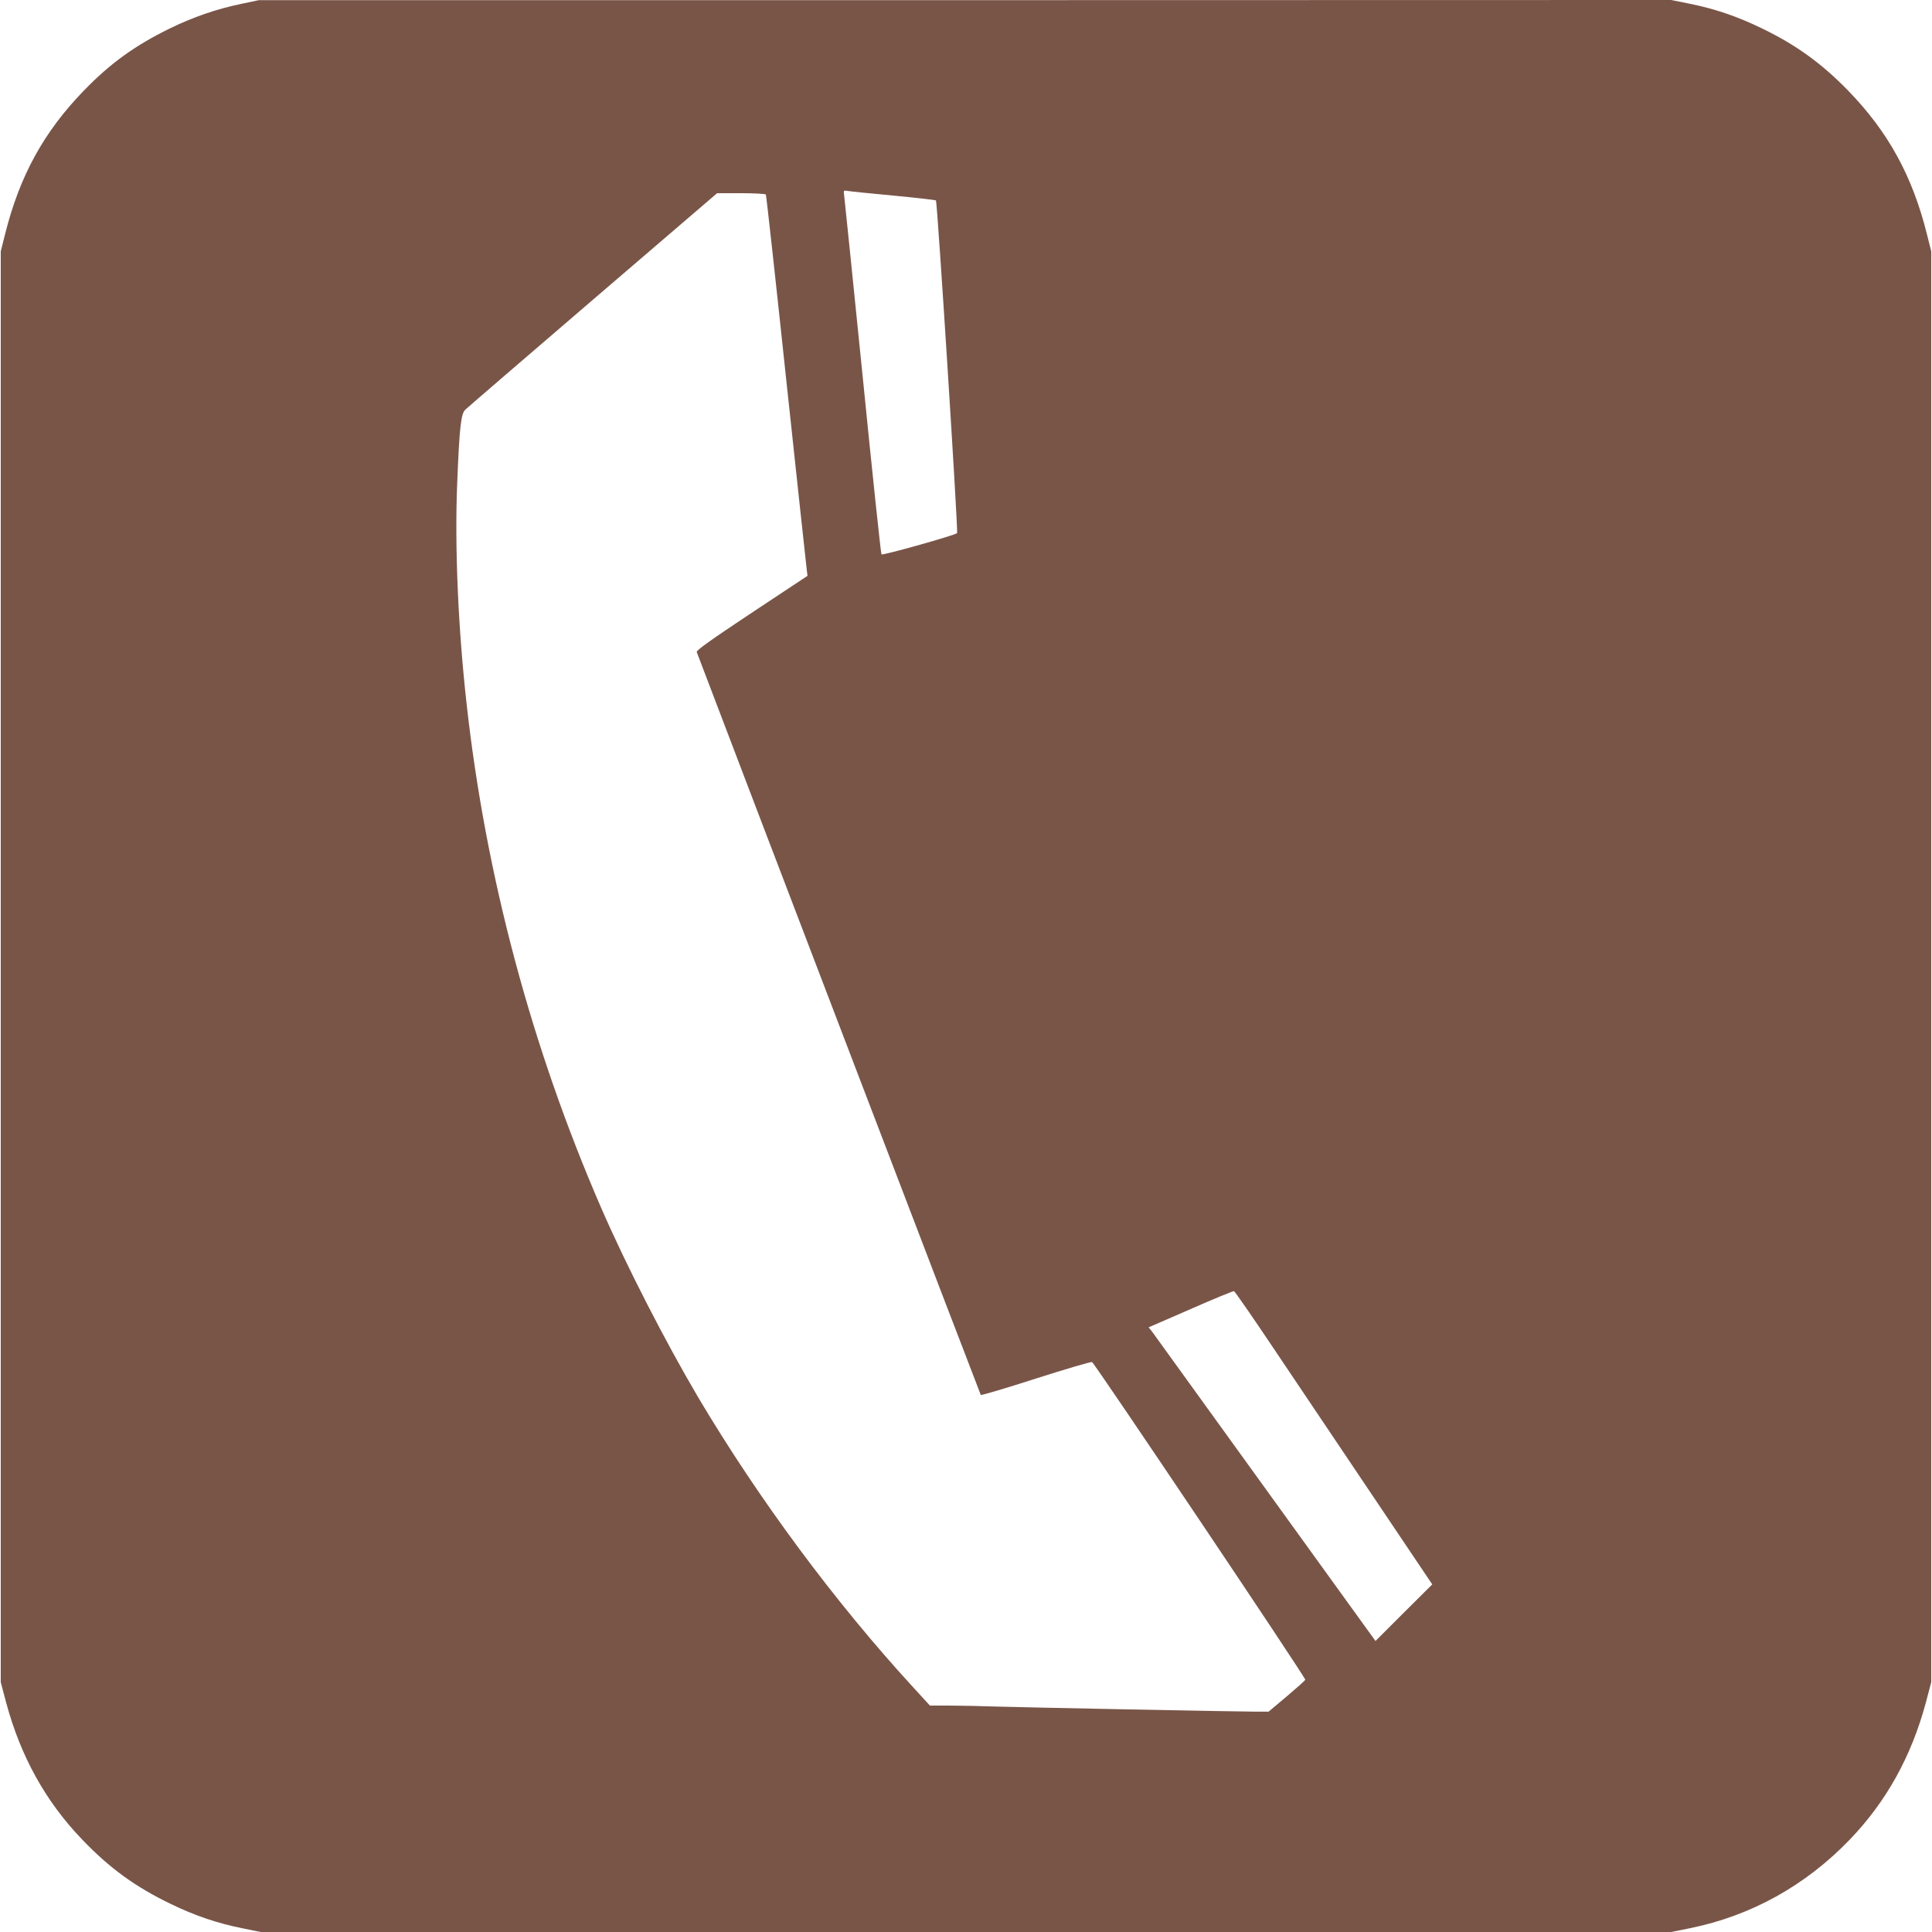
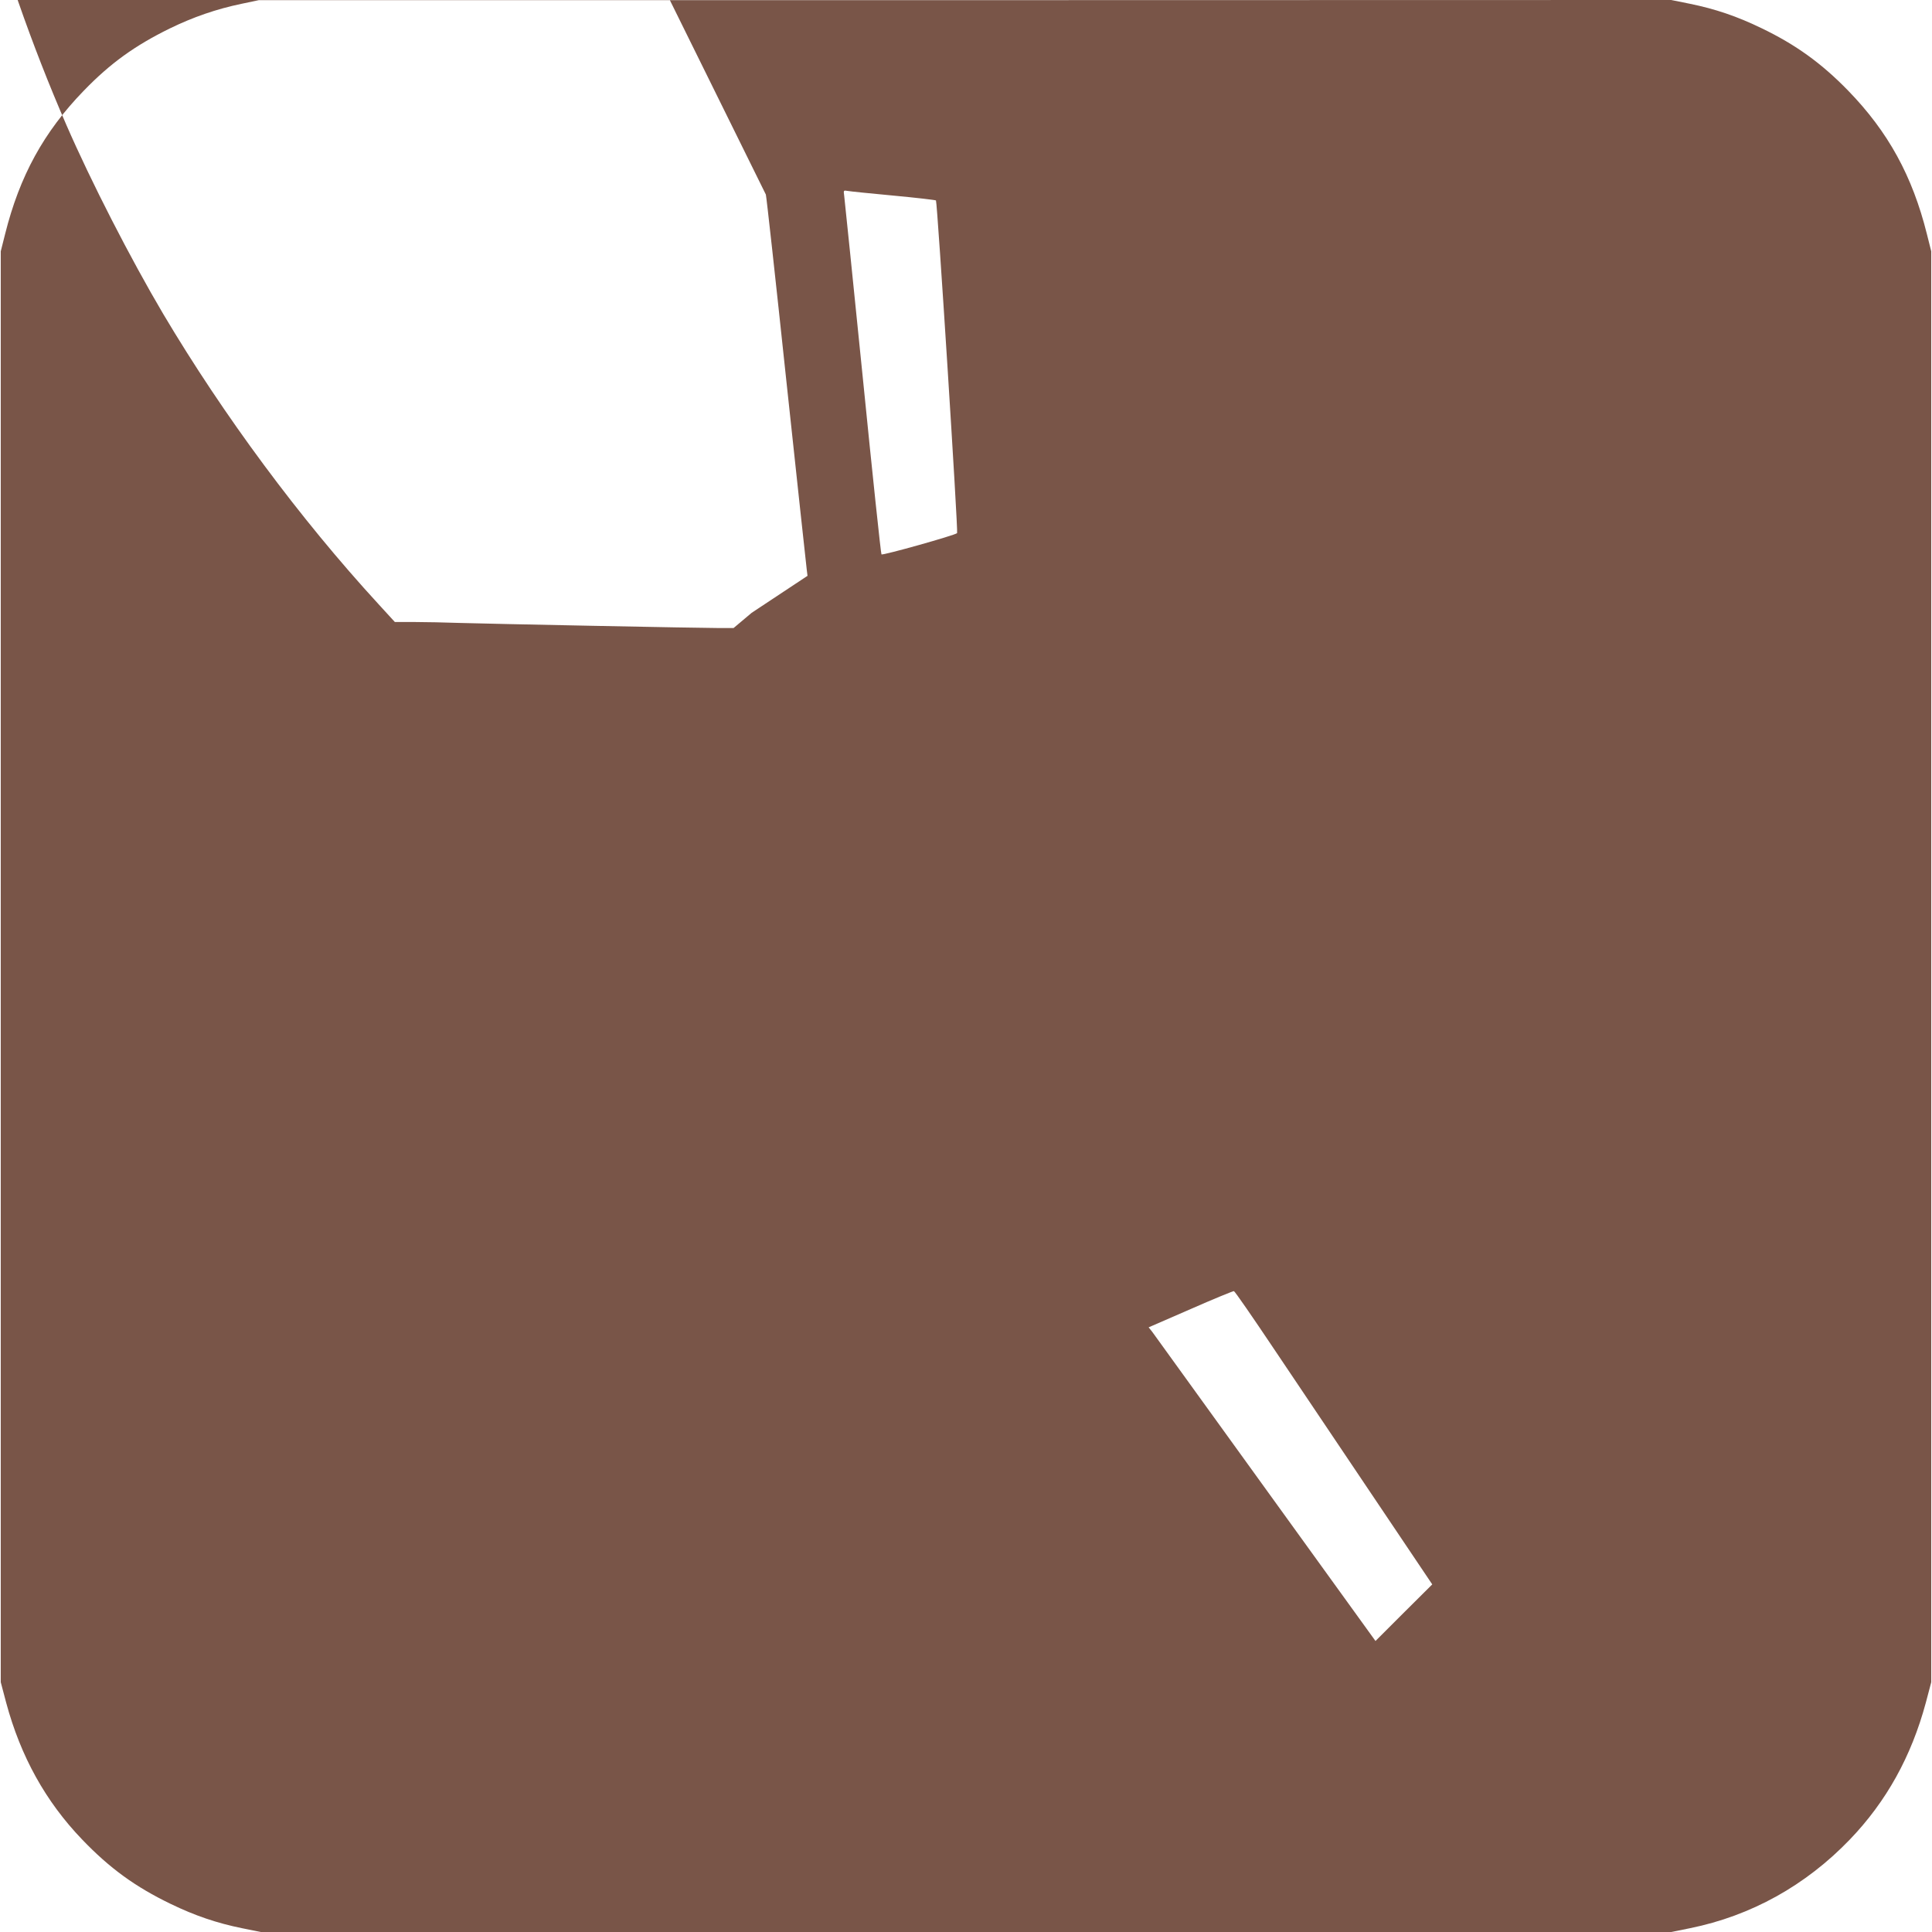
<svg xmlns="http://www.w3.org/2000/svg" version="1.0" width="1280pt" height="1280pt" viewBox="0 0 1280 1280" preserveAspectRatio="xMidYMid meet">
  <g transform="translate(0,1280) scale(0.1,-0.1)" fill="#795548" stroke="none">
-     <path d="M1601 12775 c-168 -35 -321 -88 -477 -164 -232 -114 -394 -231 -569 -412 -265 -273 -425 -565 -521 -949 l-29 -115 0 -4740 0 -4740 36 -136 c96 -356 261 -654 503 -906 183 -191 353 -314 587 -427 161 -78 306 -127 473 -161 l124 -25 4672 0 4672 0 124 25 c405 82 767 283 1060 588 242 252 407 550 503 906 l36 136 0 4740 0 4740 -29 115 c-96 384 -256 676 -521 949 -176 181 -347 305 -576 415 -161 78 -306 127 -473 161 l-124 25 -4678 -1 -4679 0 -114 -24z m4319 -1271 c151 -14 278 -29 281 -32 9 -10 148 -2195 140 -2204 -12 -14 -494 -149 -501 -141 -4 4 -60 532 -124 1173 -65 641 -120 1182 -123 1203 -5 36 -5 37 23 32 16 -3 153 -17 304 -31z m-846 7 c3 -5 64 -557 135 -1227 72 -671 133 -1237 136 -1259 l5 -40 -370 -245 c-271 -180 -368 -249 -364 -260 310 -817 1878 -4917 1882 -4922 4 -3 168 45 366 109 197 63 364 112 371 109 16 -6 1418 -2094 1413 -2105 -2 -5 -57 -54 -123 -110 l-120 -101 -92 0 c-126 0 -1529 28 -1728 34 -88 3 -219 6 -292 6 l-132 0 -108 118 c-522 568 -1028 1252 -1426 1922 -218 369 -478 876 -643 1255 -462 1064 -766 2200 -893 3345 -56 502 -79 1039 -62 1457 15 375 25 462 54 489 12 12 392 339 845 728 l823 706 159 0 c87 0 161 -4 164 -9z m3359 -7637 c137 -203 430 -639 652 -970 l404 -601 -188 -187 -188 -188 -728 1008 c-401 555 -739 1023 -751 1040 l-24 30 278 121 c152 67 282 120 287 119 6 -1 122 -169 258 -372z" />
+     <path d="M1601 12775 c-168 -35 -321 -88 -477 -164 -232 -114 -394 -231 -569 -412 -265 -273 -425 -565 -521 -949 l-29 -115 0 -4740 0 -4740 36 -136 c96 -356 261 -654 503 -906 183 -191 353 -314 587 -427 161 -78 306 -127 473 -161 l124 -25 4672 0 4672 0 124 25 c405 82 767 283 1060 588 242 252 407 550 503 906 l36 136 0 4740 0 4740 -29 115 c-96 384 -256 676 -521 949 -176 181 -347 305 -576 415 -161 78 -306 127 -473 161 l-124 25 -4678 -1 -4679 0 -114 -24z m4319 -1271 c151 -14 278 -29 281 -32 9 -10 148 -2195 140 -2204 -12 -14 -494 -149 -501 -141 -4 4 -60 532 -124 1173 -65 641 -120 1182 -123 1203 -5 36 -5 37 23 32 16 -3 153 -17 304 -31z m-846 7 c3 -5 64 -557 135 -1227 72 -671 133 -1237 136 -1259 l5 -40 -370 -245 l-120 -101 -92 0 c-126 0 -1529 28 -1728 34 -88 3 -219 6 -292 6 l-132 0 -108 118 c-522 568 -1028 1252 -1426 1922 -218 369 -478 876 -643 1255 -462 1064 -766 2200 -893 3345 -56 502 -79 1039 -62 1457 15 375 25 462 54 489 12 12 392 339 845 728 l823 706 159 0 c87 0 161 -4 164 -9z m3359 -7637 c137 -203 430 -639 652 -970 l404 -601 -188 -187 -188 -188 -728 1008 c-401 555 -739 1023 -751 1040 l-24 30 278 121 c152 67 282 120 287 119 6 -1 122 -169 258 -372z" />
  </g>
</svg>